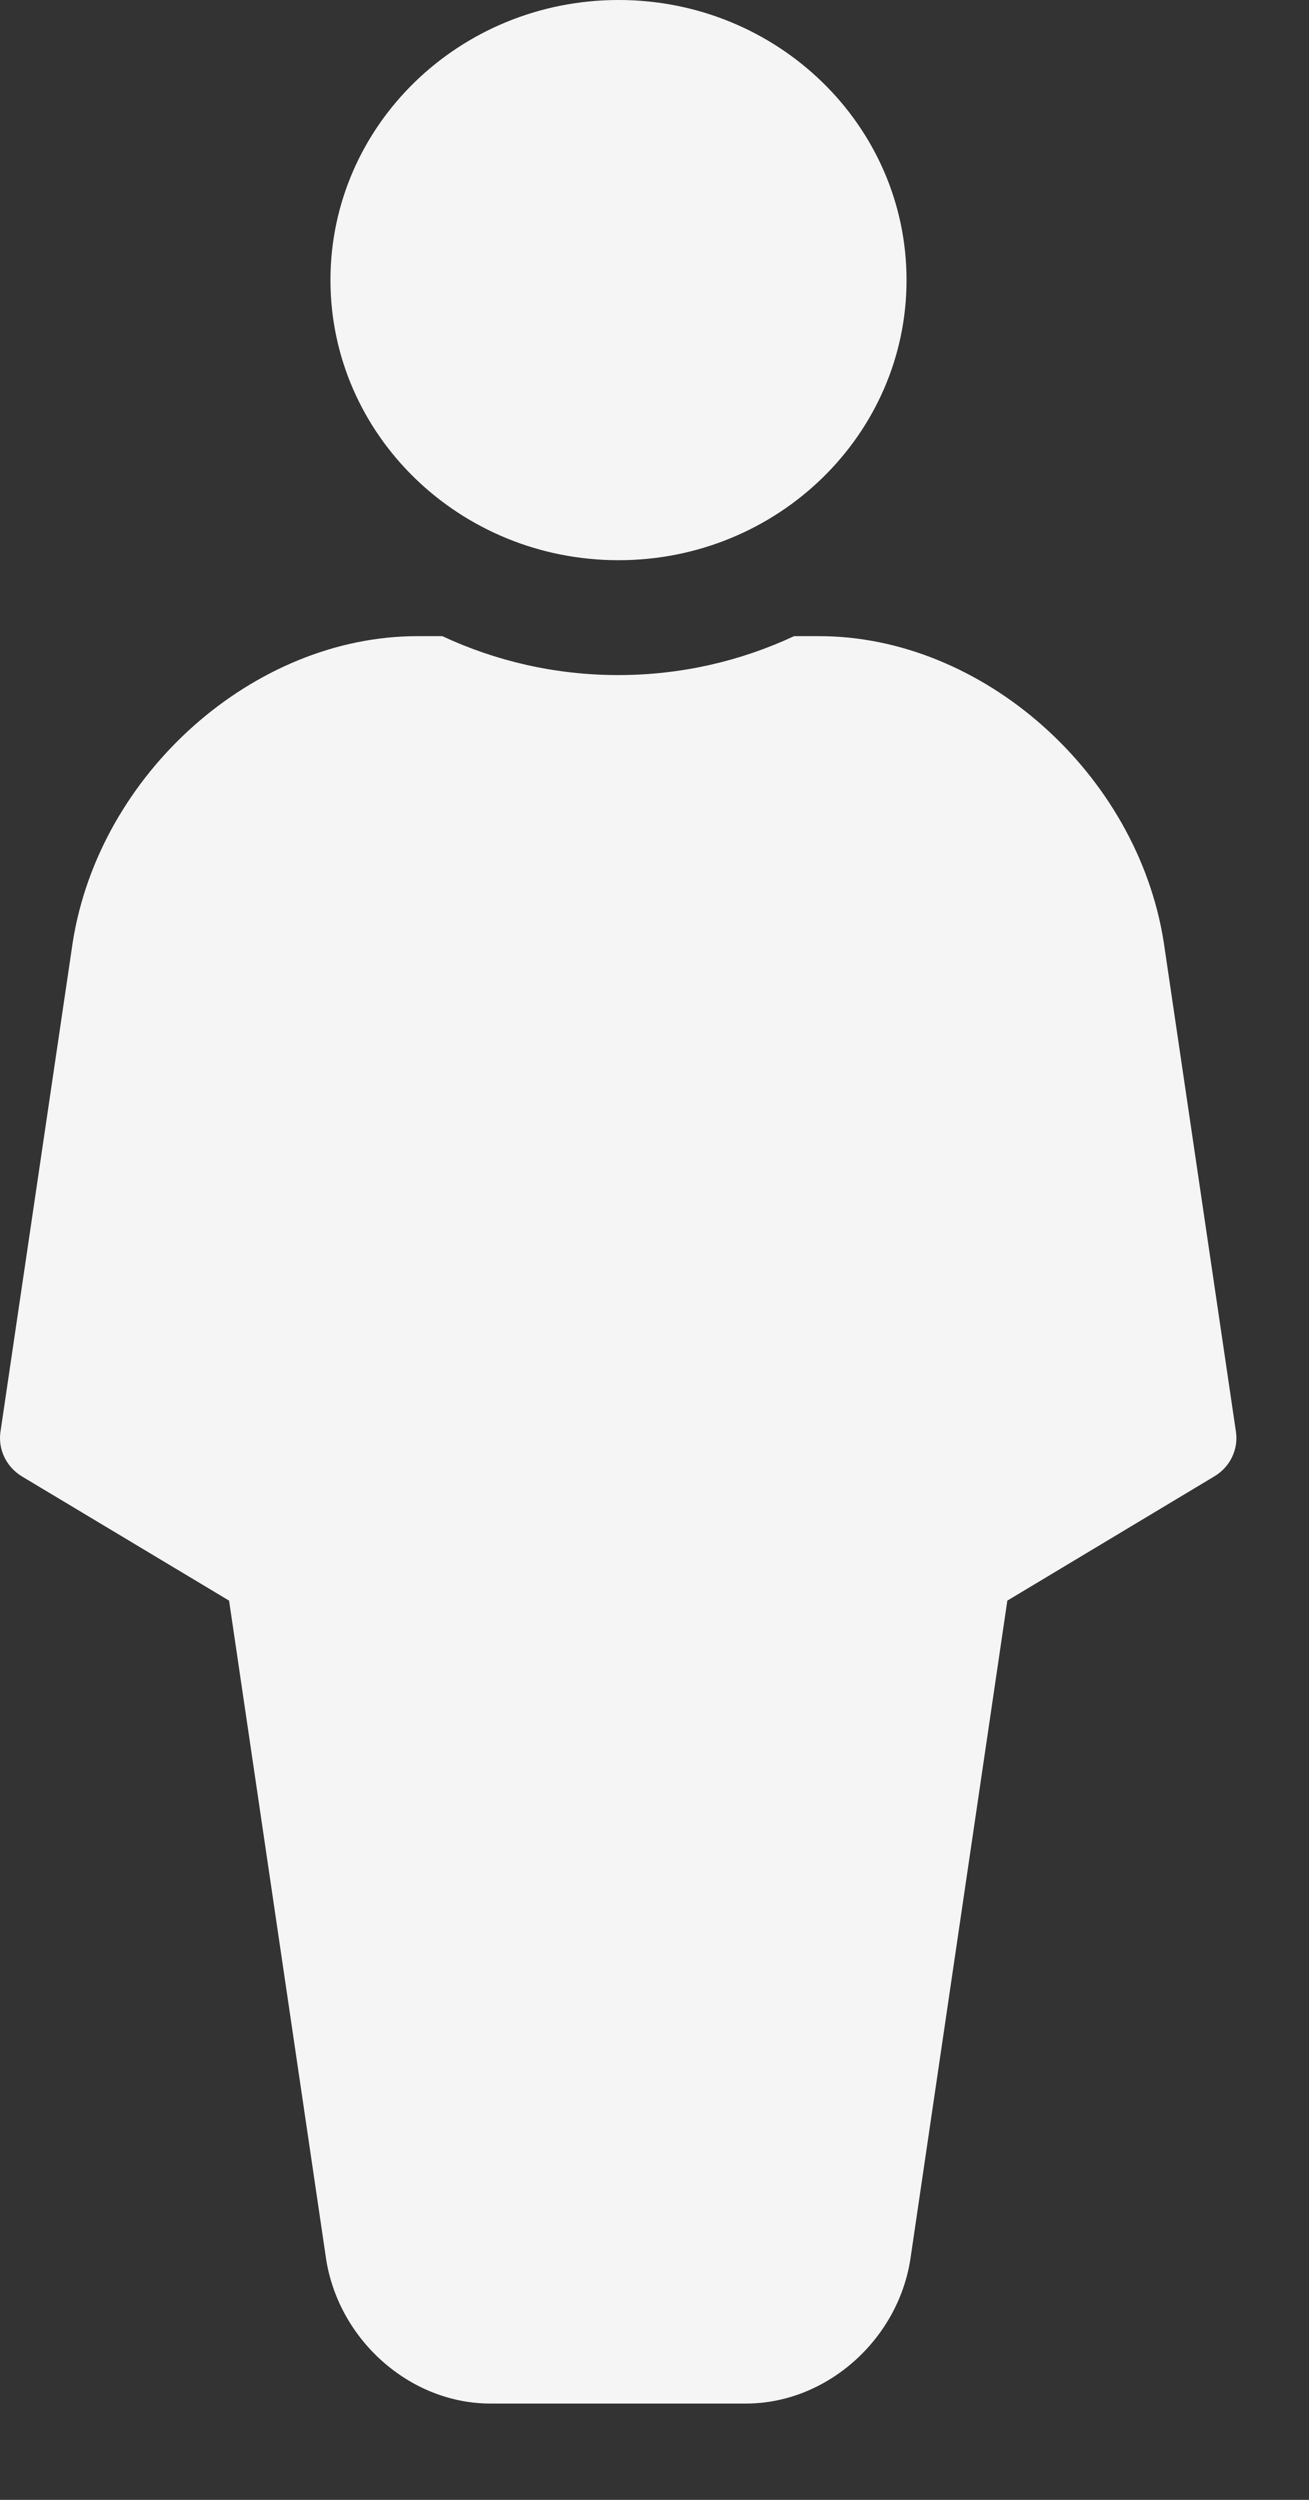
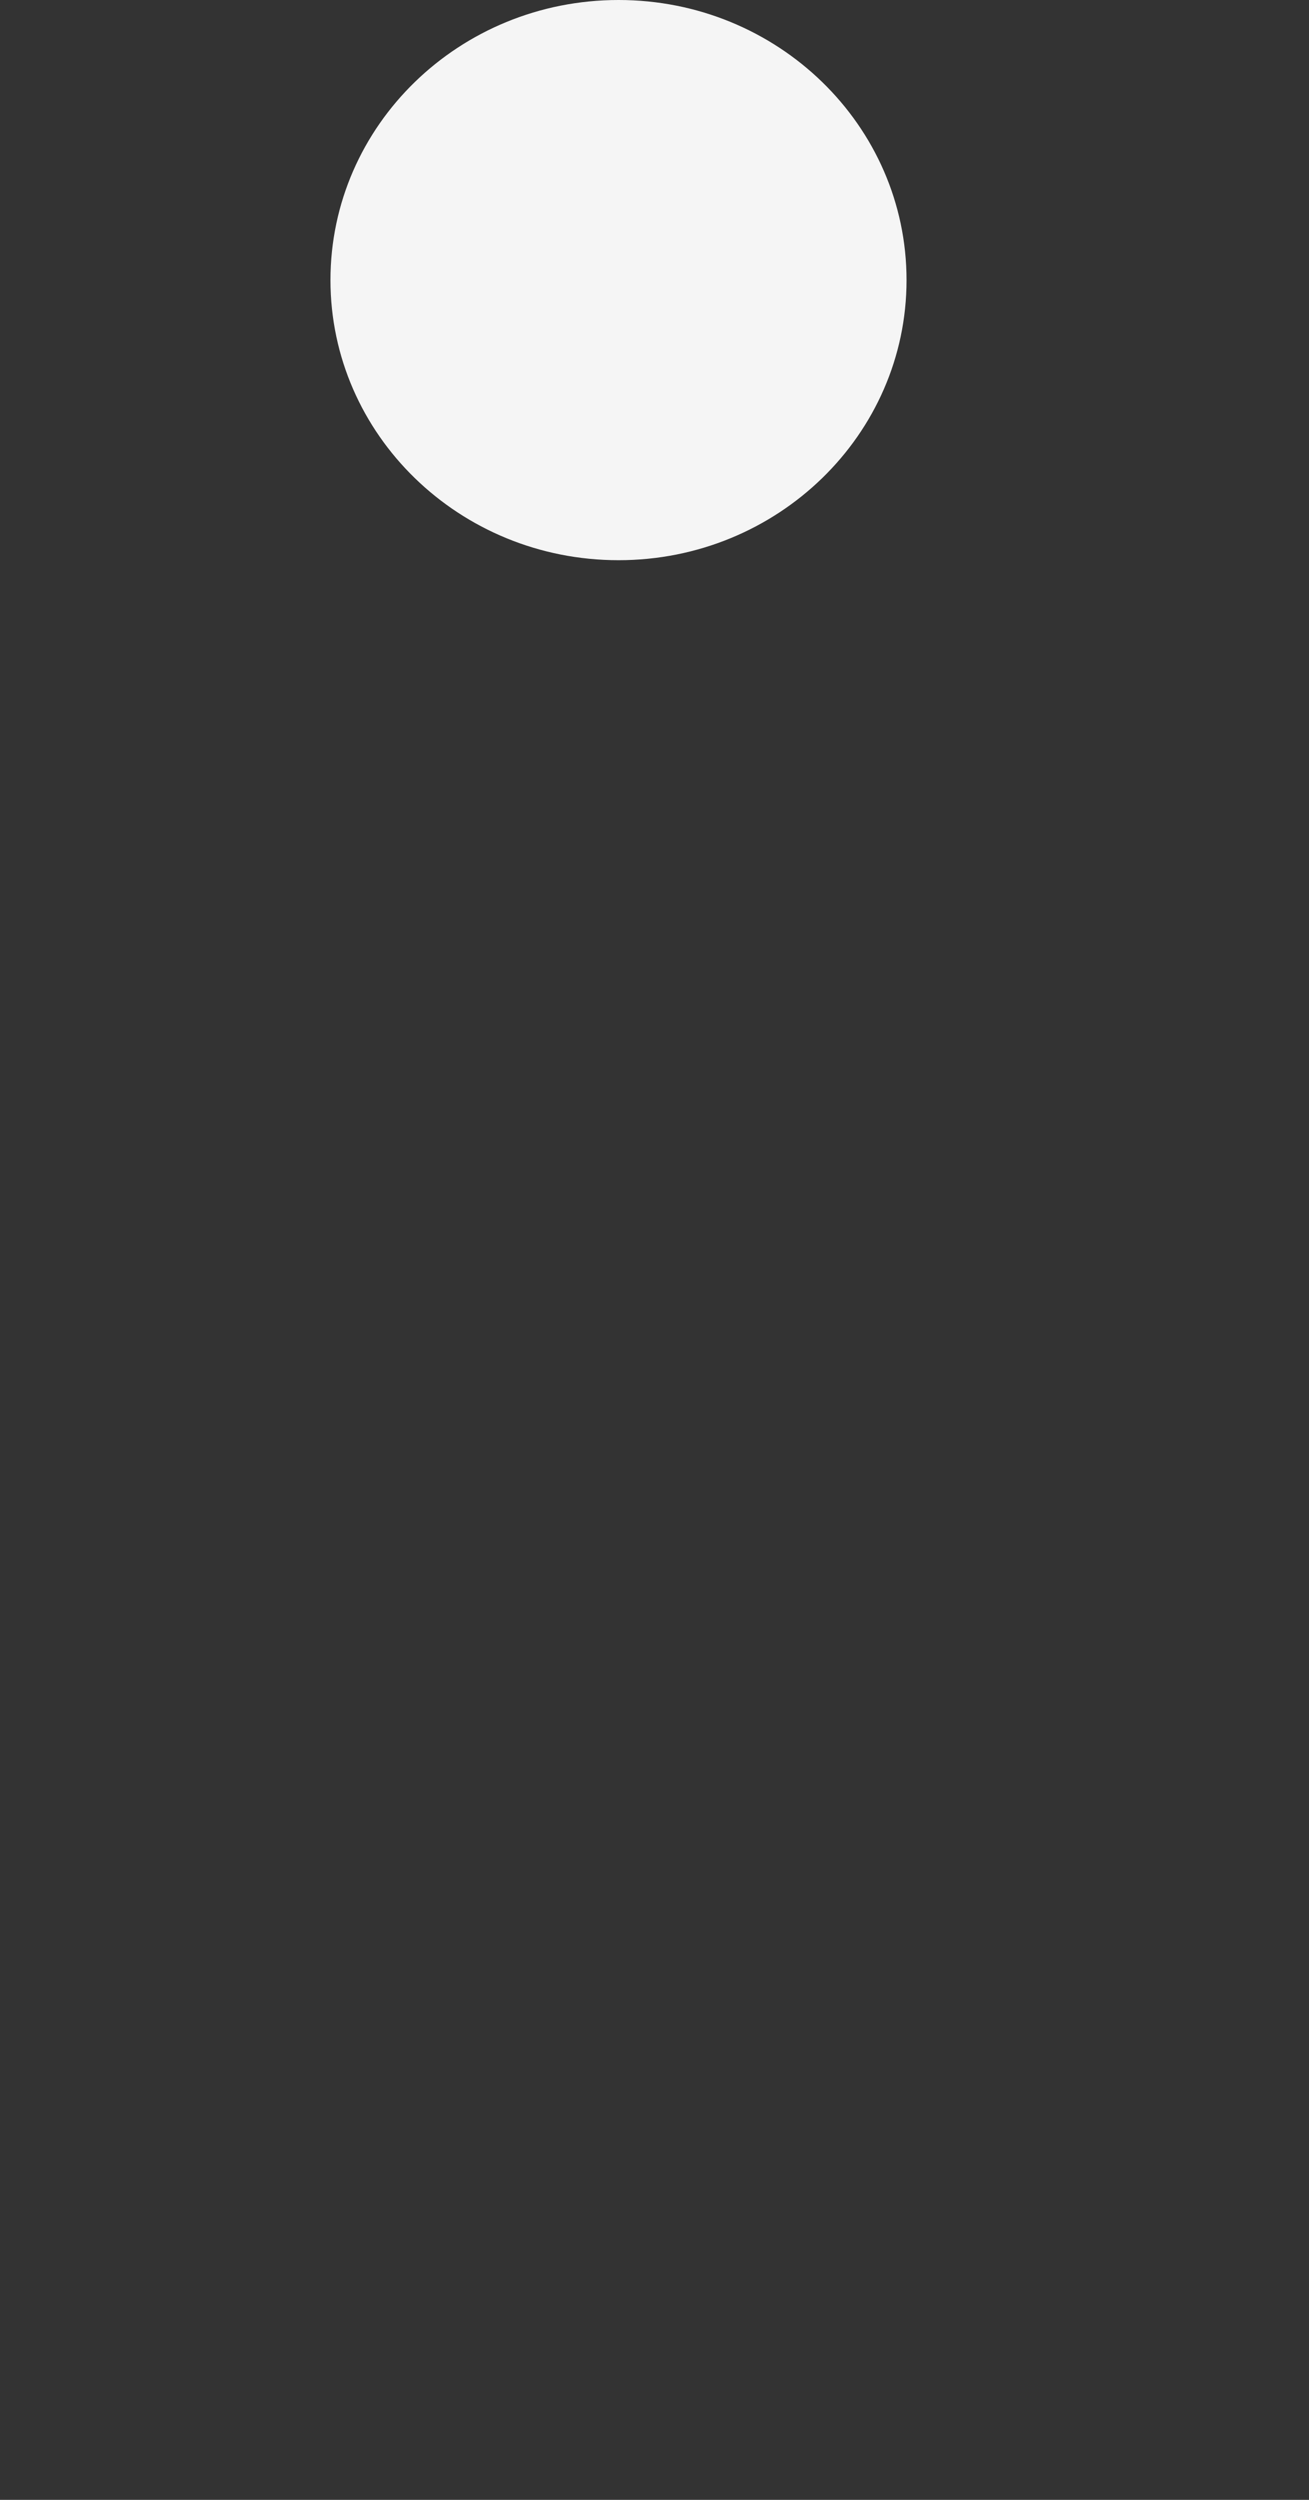
<svg xmlns="http://www.w3.org/2000/svg" width="11" height="21" viewBox="0 0 11 21" fill="none">
  <rect x="0" y="0" width="11" height="21" fill="#333333" stroke="none" />
  <path d="M5.198 4.706C6.534 4.706 7.618 3.652 7.618 2.353C7.618 1.053 6.534 0 5.198 0C3.861 0 2.777 1.053 2.777 2.353C2.777 3.652 3.861 4.706 5.198 4.706Z" fill="#F5F5F5" />
-   <path d="M10.386 12.027L9.779 7.913C9.556 6.497 8.257 5.344 6.884 5.344H6.673C6.225 5.553 5.724 5.671 5.195 5.671C4.666 5.671 4.165 5.553 3.717 5.344H3.507C2.133 5.344 0.834 6.497 0.611 7.917L0.004 12.027C-0.018 12.176 0.053 12.323 0.185 12.403L1.925 13.446L2.736 18.947C2.83 19.645 3.438 20.191 4.121 20.191H6.269C6.952 20.191 7.56 19.645 7.654 18.952L8.465 13.446L10.205 12.402C10.337 12.323 10.408 12.176 10.386 12.027Z" fill="#F5F5F5" />
</svg>